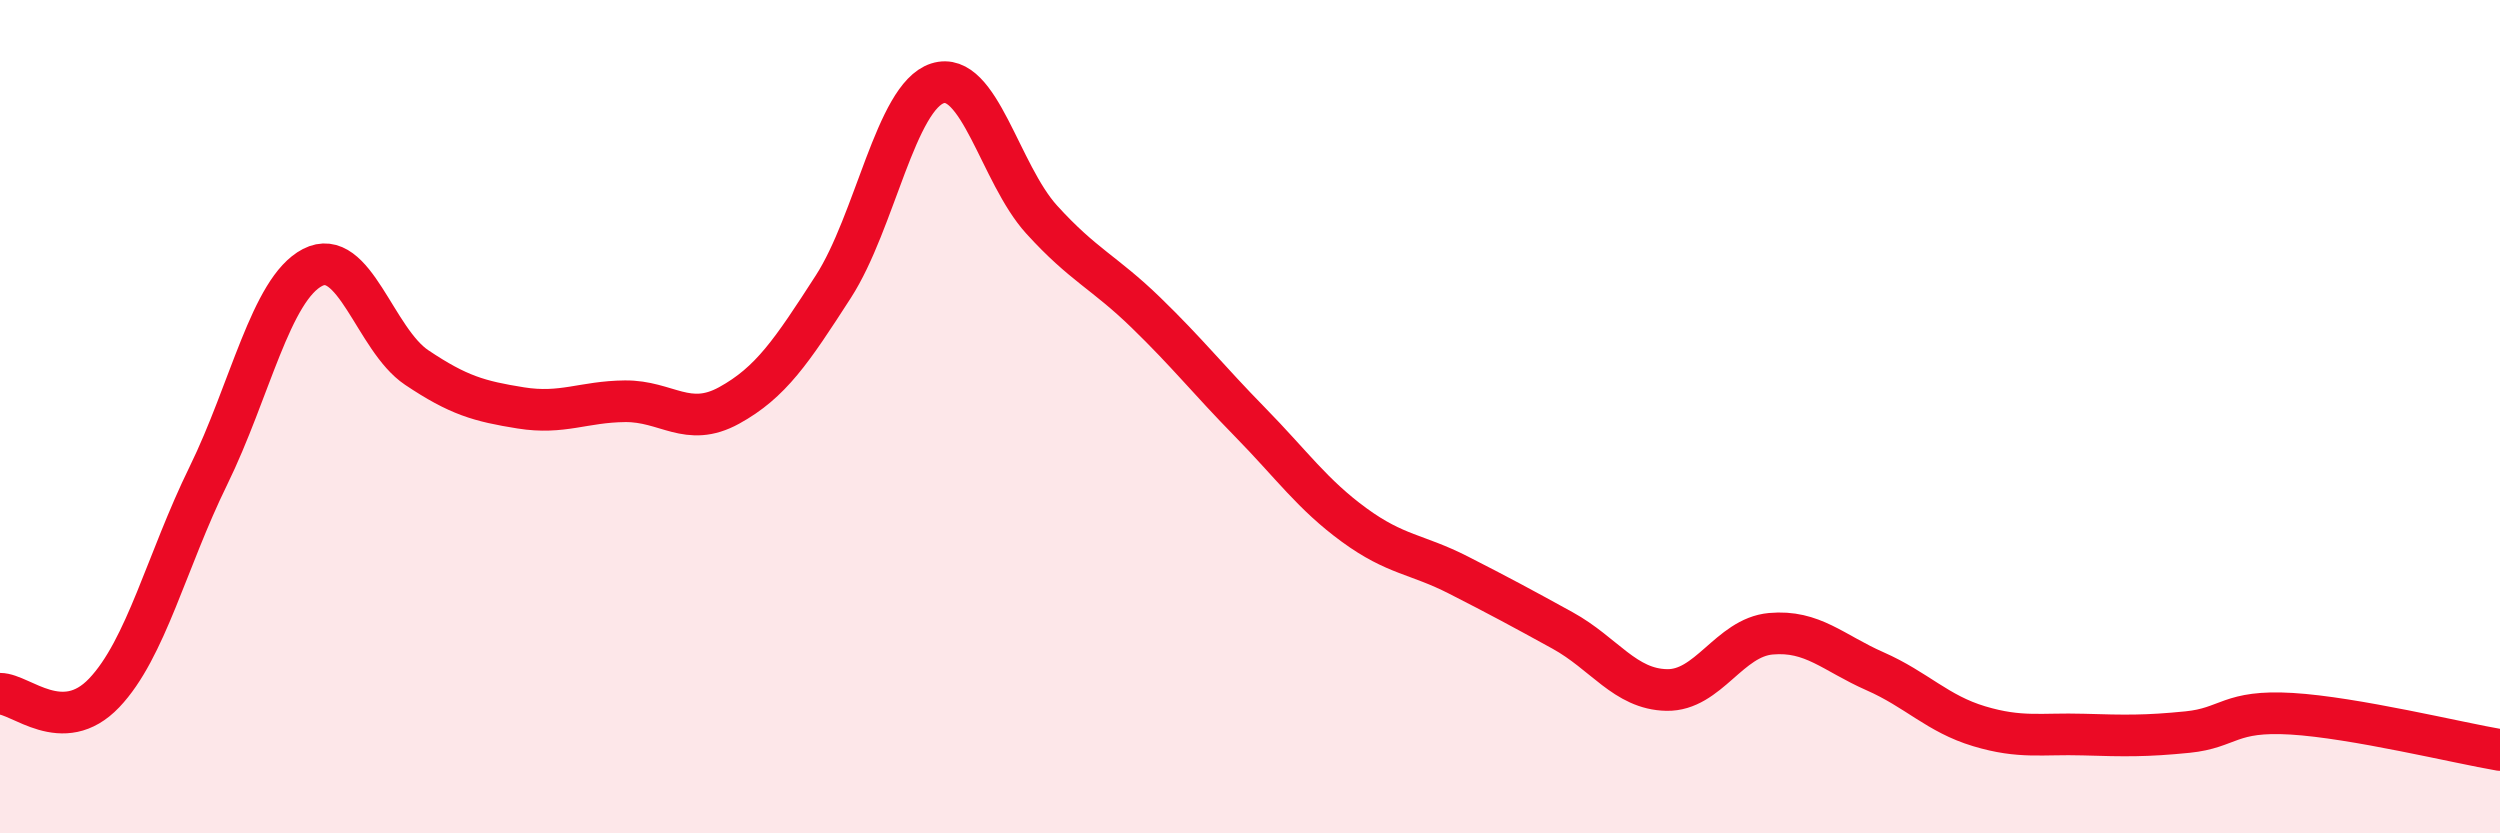
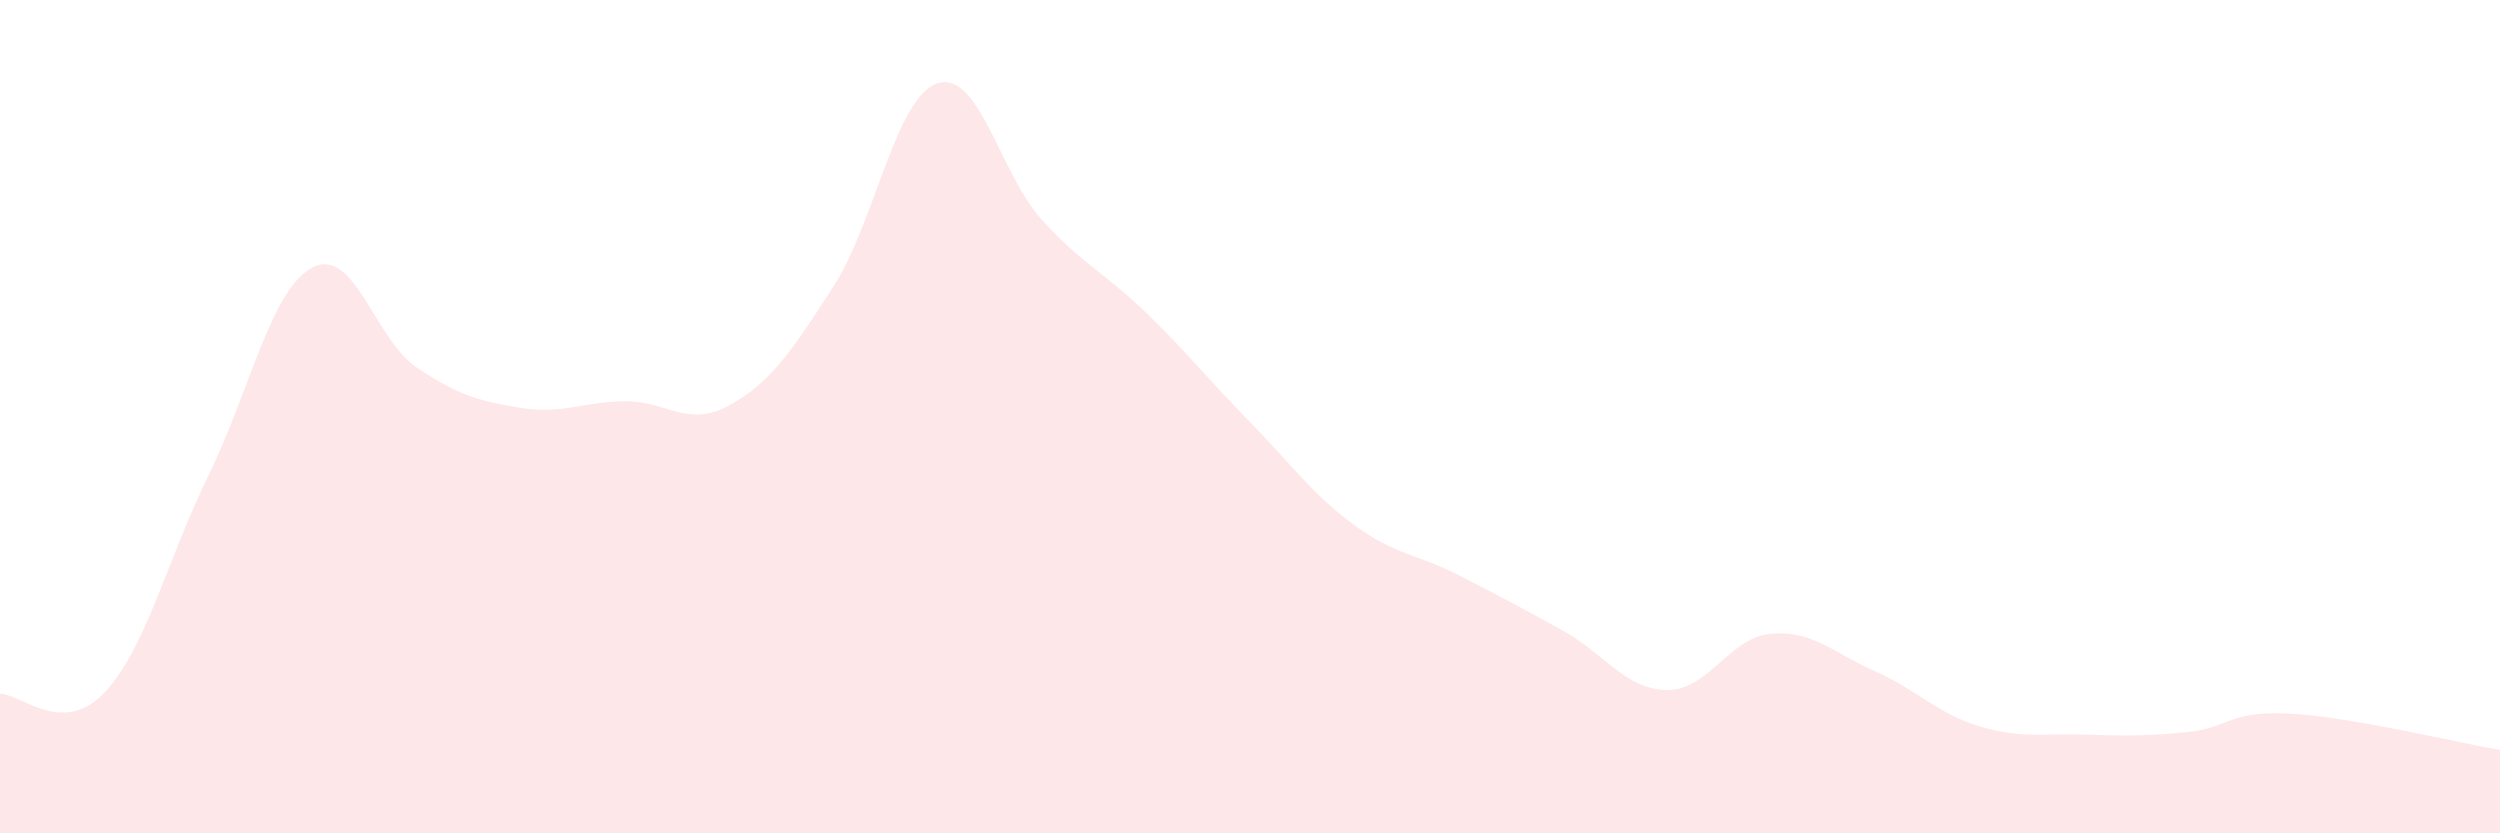
<svg xmlns="http://www.w3.org/2000/svg" width="60" height="20" viewBox="0 0 60 20">
  <path d="M 0,16.65 C 0.5,16.65 1.5,17.68 2.5,16.63 C 3.5,15.58 4,13.46 5,11.42 C 6,9.38 6.5,6.94 7.5,6.42 C 8.5,5.9 9,8.15 10,8.82 C 11,9.49 11.5,9.63 12.5,9.79 C 13.5,9.95 14,9.64 15,9.63 C 16,9.62 16.5,10.28 17.5,9.73 C 18.5,9.18 19,8.43 20,6.88 C 21,5.33 21.5,2.32 22.5,2 C 23.5,1.68 24,4.17 25,5.27 C 26,6.37 26.5,6.53 27.5,7.5 C 28.5,8.47 29,9.11 30,10.13 C 31,11.15 31.5,11.87 32.5,12.6 C 33.5,13.33 34,13.29 35,13.8 C 36,14.31 36.5,14.58 37.5,15.13 C 38.5,15.68 39,16.54 40,16.56 C 41,16.58 41.5,15.3 42.5,15.21 C 43.5,15.12 44,15.67 45,16.11 C 46,16.55 46.5,17.13 47.5,17.43 C 48.5,17.73 49,17.6 50,17.63 C 51,17.66 51.5,17.67 52.5,17.57 C 53.5,17.47 53.5,17.04 55,17.13 C 56.5,17.22 59,17.83 60,18L60 20L0 20Z" fill="#EB0A25" opacity="0.1" stroke-linecap="round" stroke-linejoin="round" />
-   <path d="M 0,16.65 C 0.5,16.65 1.5,17.68 2.5,16.63 C 3.5,15.58 4,13.46 5,11.42 C 6,9.38 6.5,6.94 7.5,6.42 C 8.5,5.9 9,8.15 10,8.82 C 11,9.49 11.5,9.63 12.5,9.79 C 13.5,9.95 14,9.64 15,9.63 C 16,9.62 16.5,10.28 17.5,9.73 C 18.5,9.18 19,8.43 20,6.88 C 21,5.33 21.5,2.32 22.5,2 C 23.5,1.68 24,4.17 25,5.27 C 26,6.37 26.5,6.53 27.5,7.5 C 28.5,8.47 29,9.11 30,10.13 C 31,11.15 31.5,11.87 32.5,12.6 C 33.5,13.33 34,13.29 35,13.8 C 36,14.31 36.5,14.58 37.5,15.13 C 38.5,15.68 39,16.54 40,16.56 C 41,16.58 41.5,15.3 42.5,15.21 C 43.5,15.12 44,15.67 45,16.11 C 46,16.55 46.5,17.13 47.5,17.43 C 48.5,17.73 49,17.6 50,17.63 C 51,17.66 51.5,17.67 52.5,17.57 C 53.5,17.47 53.5,17.04 55,17.13 C 56.5,17.22 59,17.83 60,18" stroke="#EB0A25" stroke-width="1" fill="none" stroke-linecap="round" stroke-linejoin="round" />
</svg>